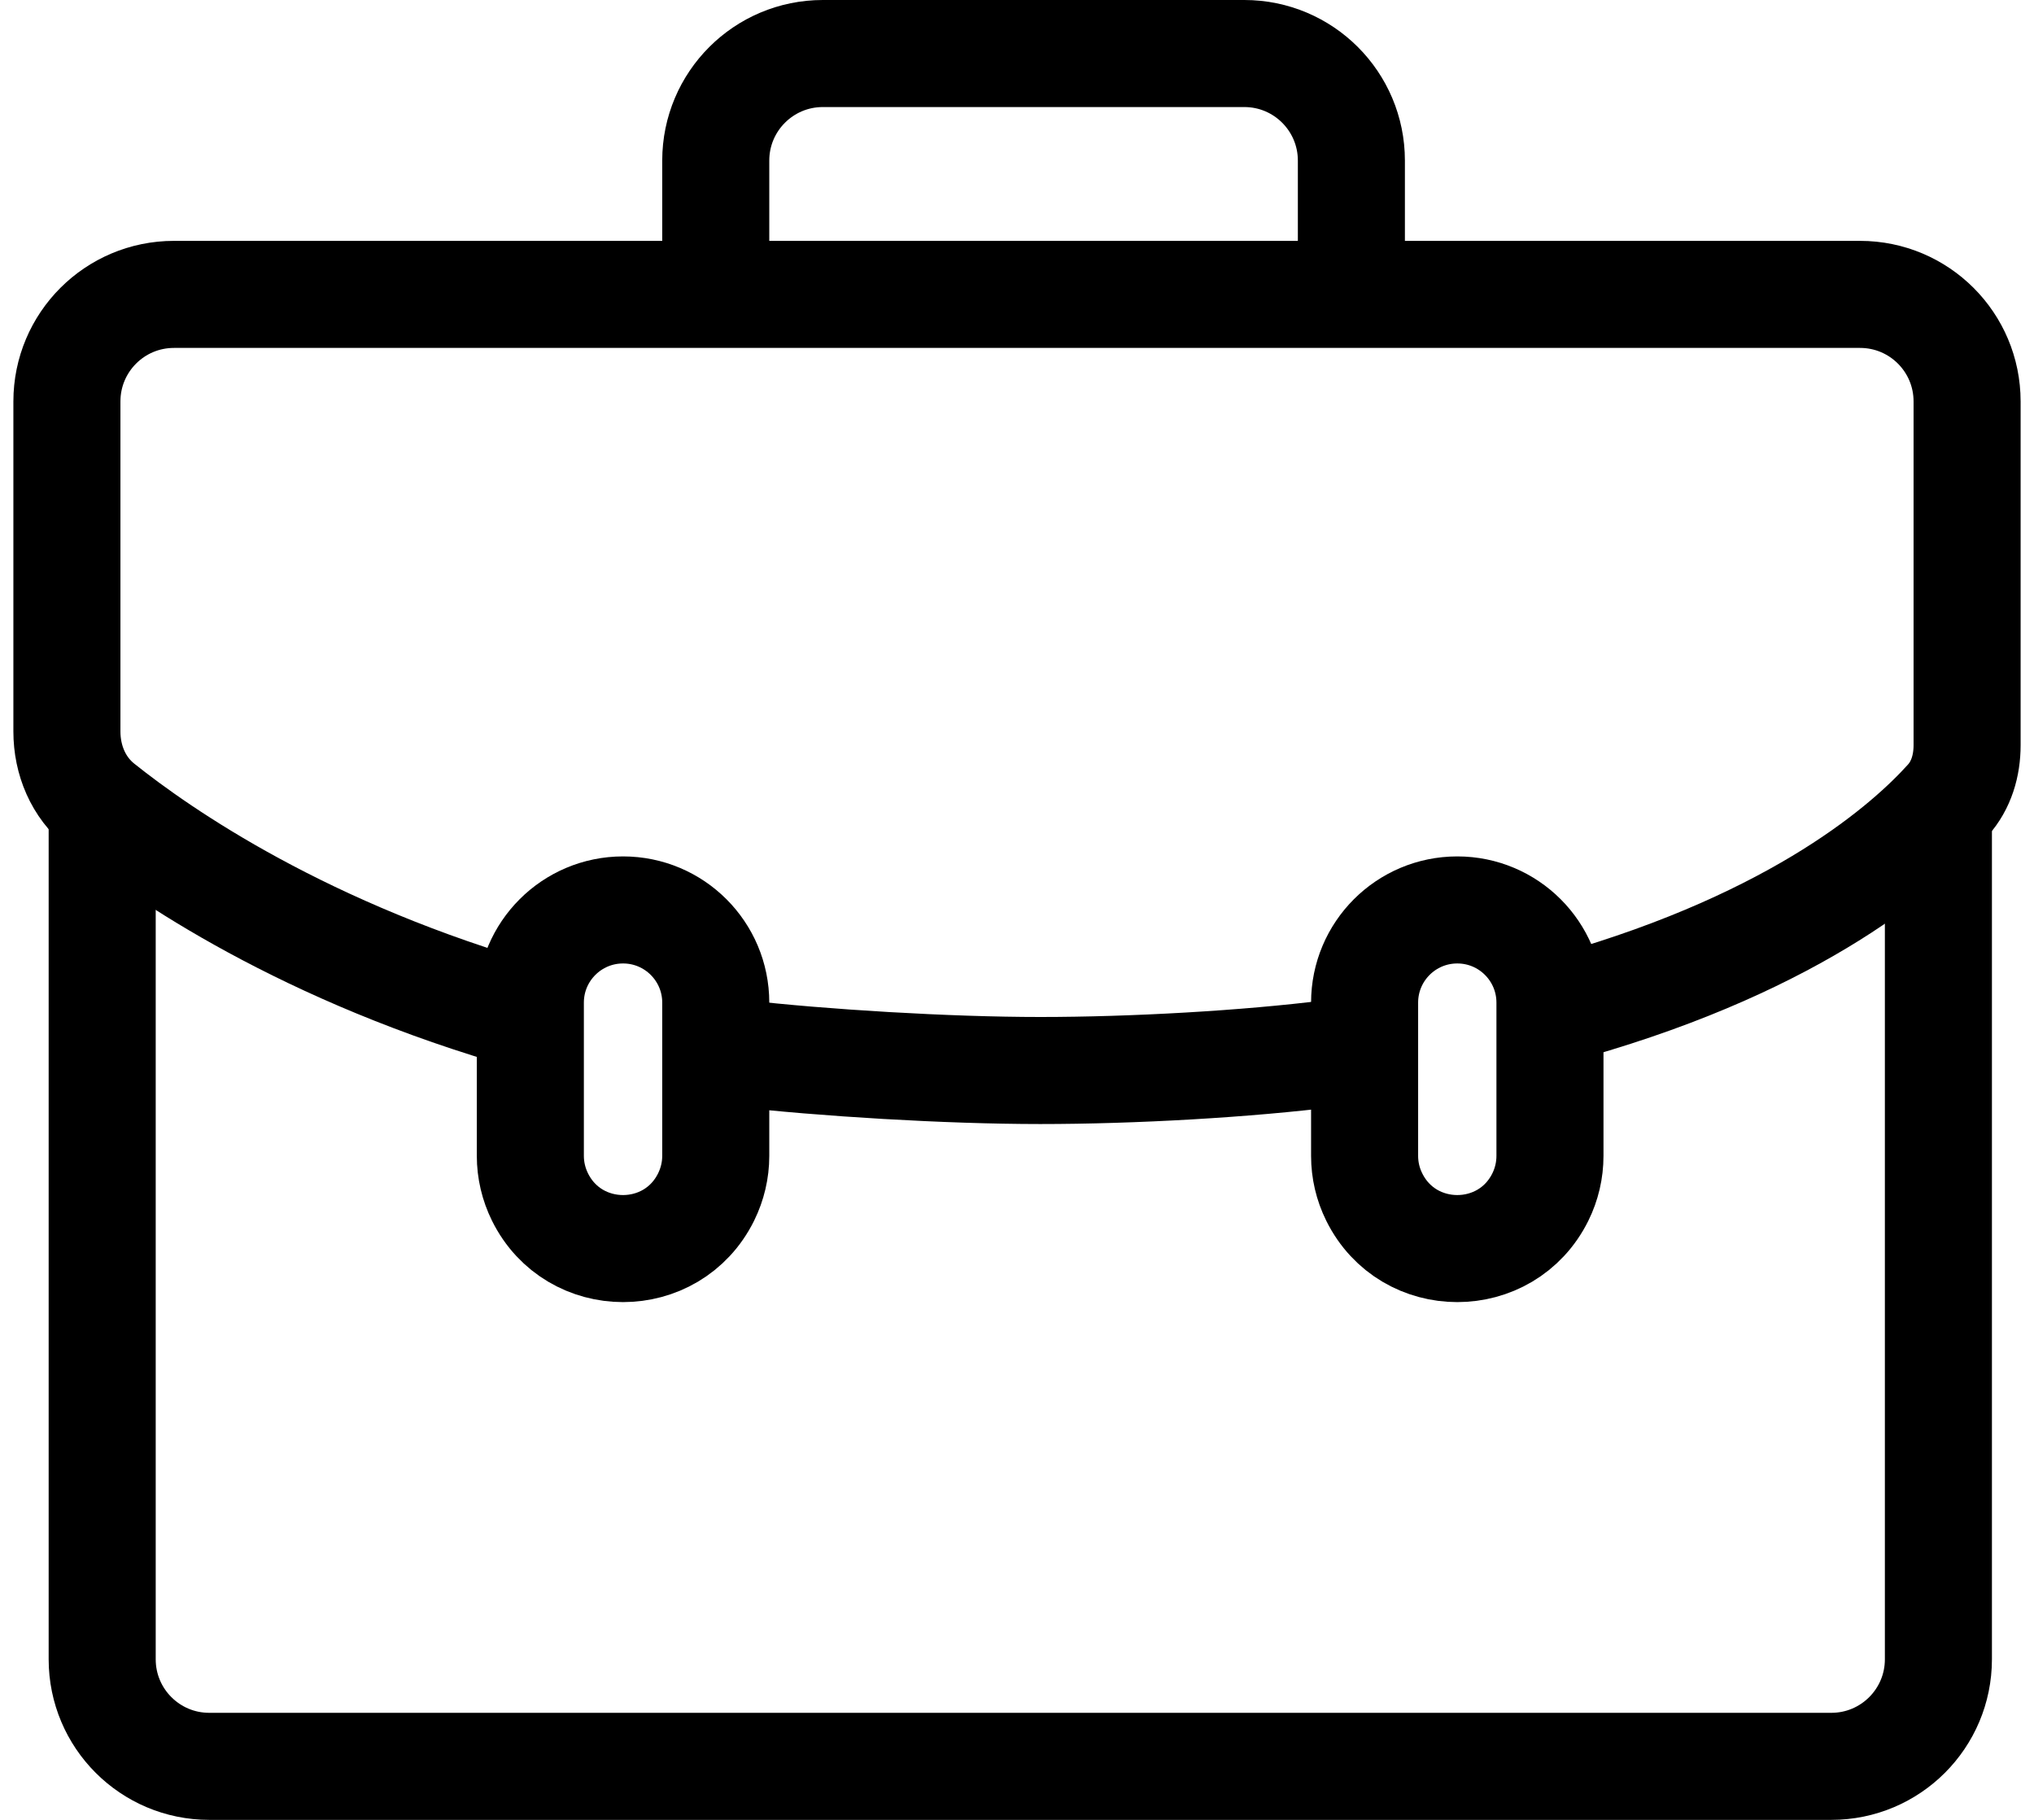
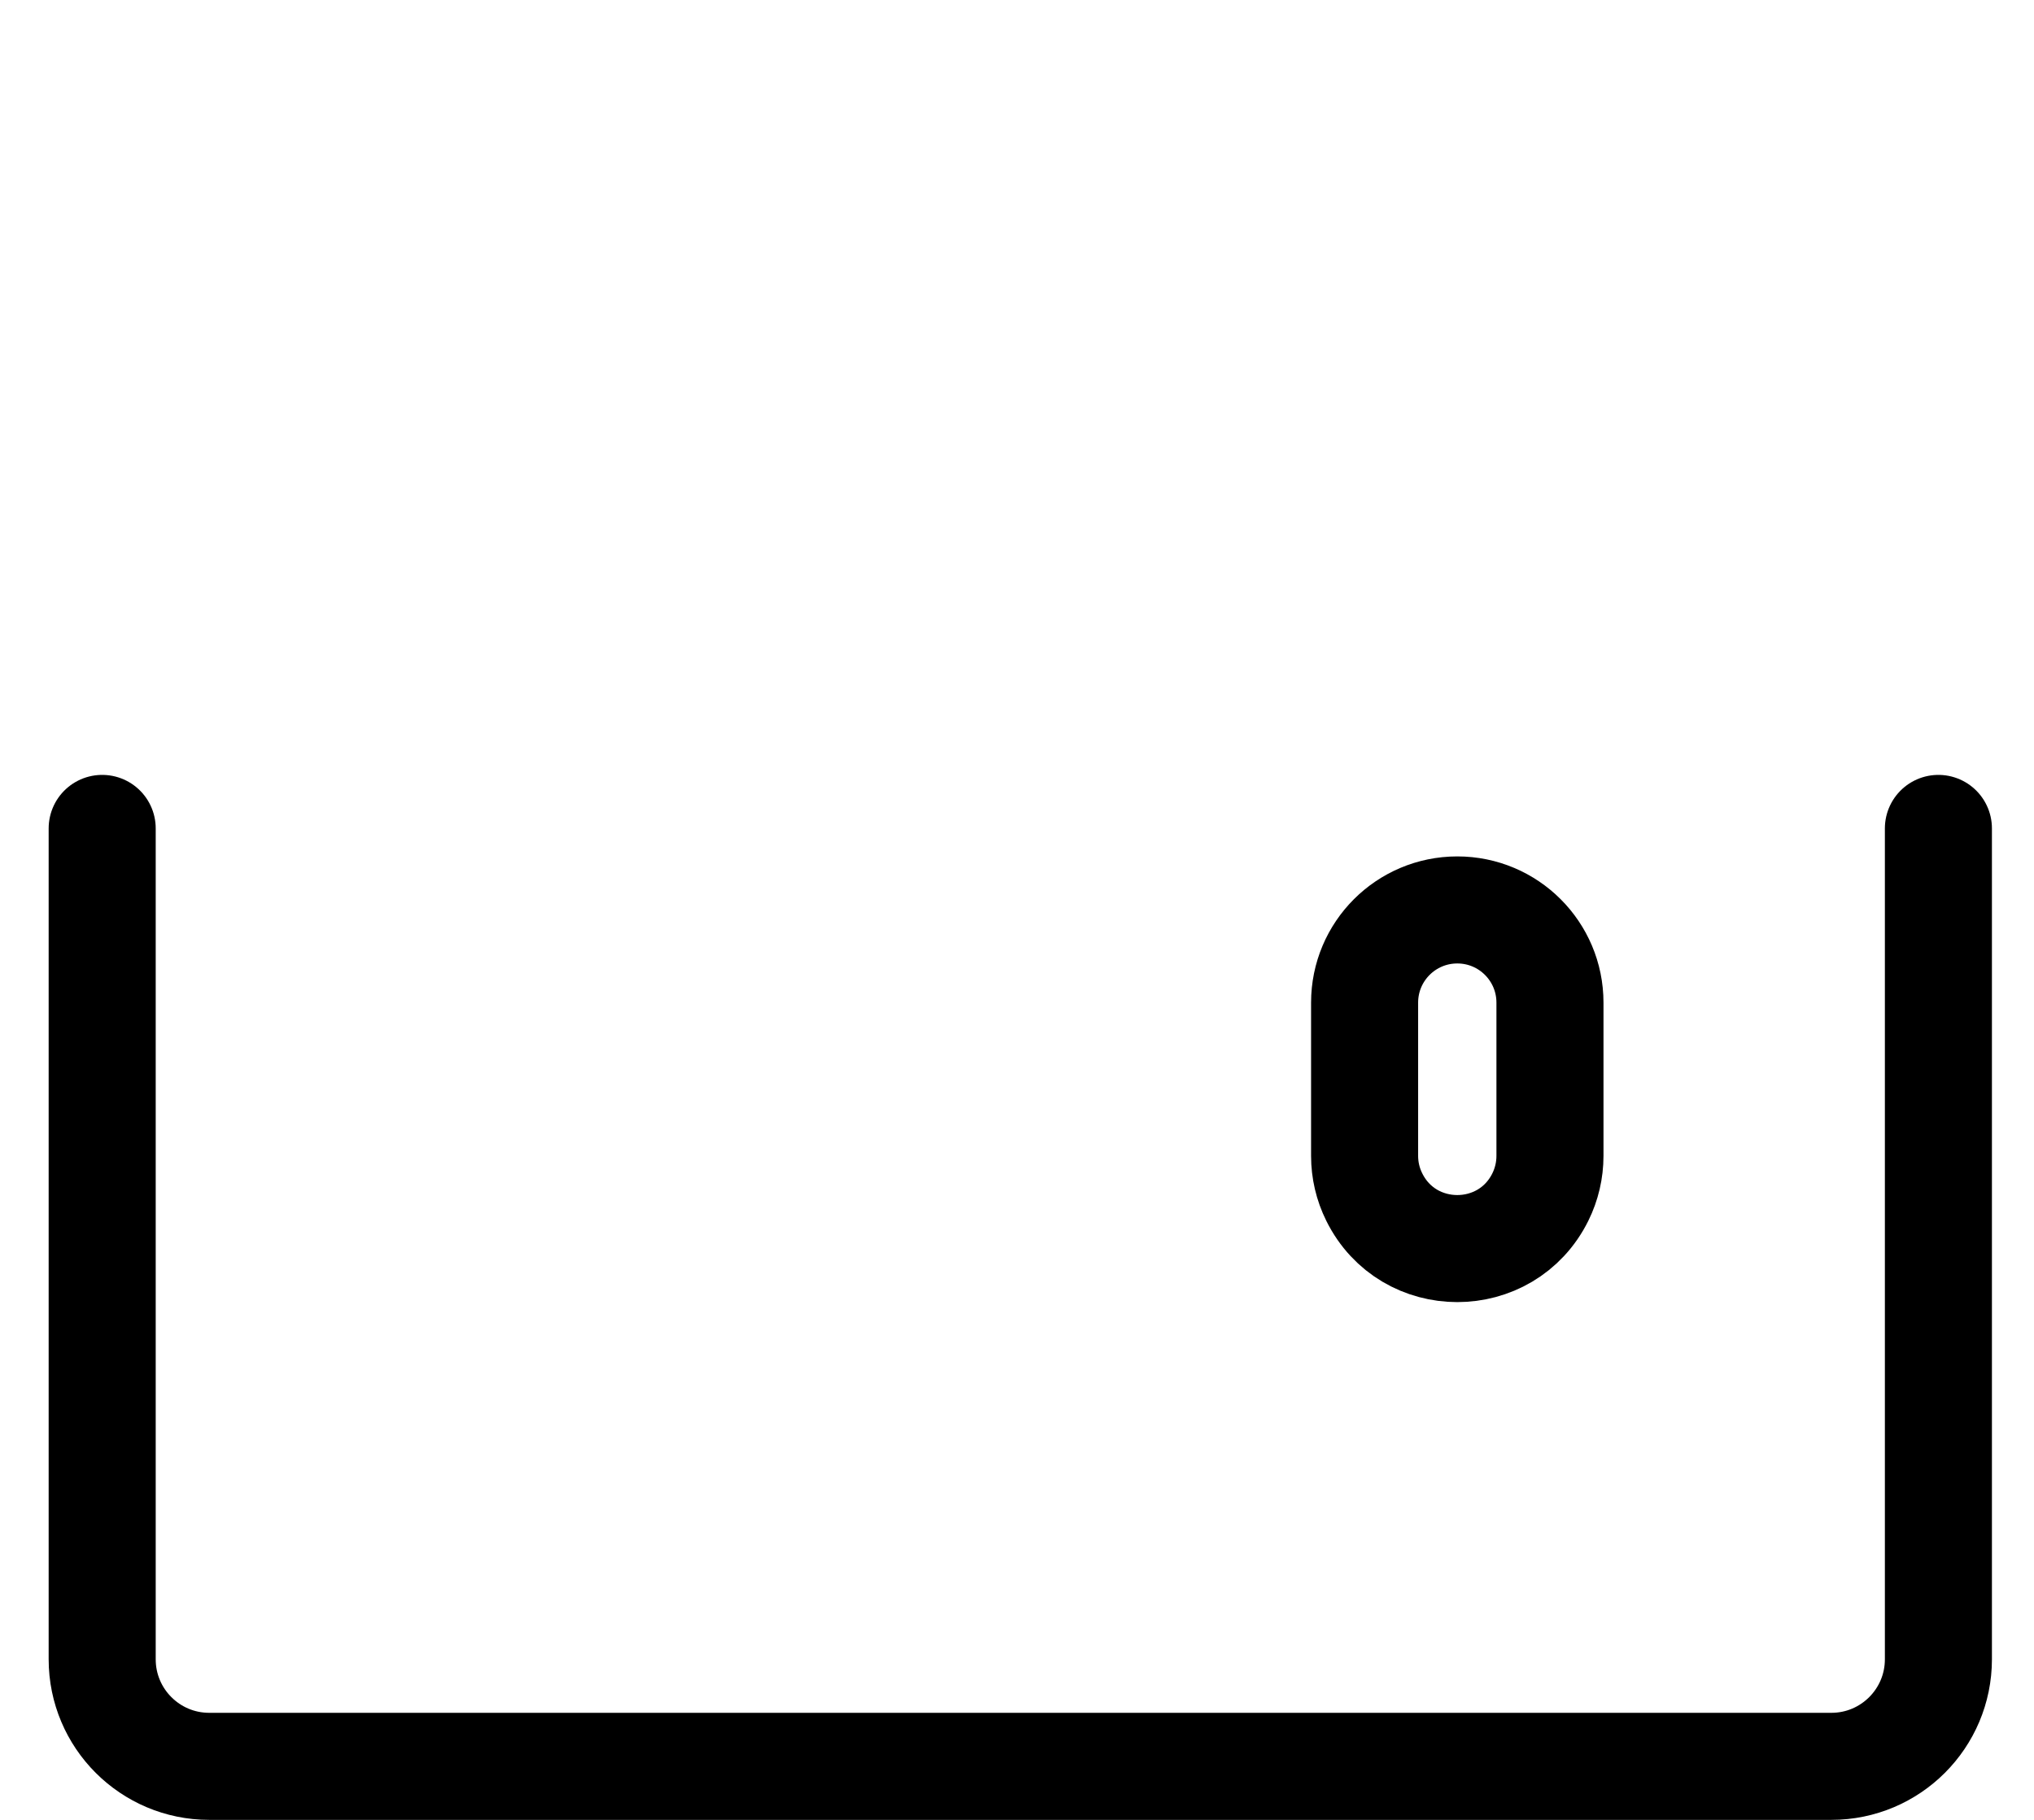
<svg xmlns="http://www.w3.org/2000/svg" width="38" height="34" viewBox="0 0 38 34" fill="none">
  <path d="M1.909 15.477V31C1.909 32.105 2.805 33 3.909 33H34.214C35.318 33 36.214 32.105 36.214 31V15.477" stroke="black" stroke-width="2" stroke-linecap="round" />
-   <path d="M13.372 4.81V3C13.372 1.895 14.268 1 15.372 1H23.247C24.351 1 25.247 1.895 25.247 3V4.81" stroke="black" stroke-width="2" stroke-linecap="round" />
-   <path d="M9.909 19C5.702 17.812 3.019 15.956 1.879 15.044C1.463 14.71 1.25 14.2 1.25 13.666V7.5C1.25 6.395 2.145 5.5 3.25 5.5H34.75C35.855 5.5 36.75 6.395 36.75 7.5V13.923C36.75 14.3 36.643 14.67 36.391 14.95C35.646 15.779 33.637 17.571 29.39 18.782M13.805 19.678C15.365 19.858 17.701 20 19.433 20C21.165 20 23.282 19.881 24.892 19.678" stroke="black" stroke-width="2" />
-   <path d="M13.372 21.595V18.732C13.372 17.775 12.597 17 11.64 17C10.684 17 9.908 17.775 9.908 18.732V21.595C9.908 21.861 9.97 22.124 10.088 22.363C10.724 23.648 12.556 23.648 13.192 22.363C13.31 22.124 13.372 21.861 13.372 21.595Z" stroke="black" stroke-width="2" />
  <path d="M28.957 21.595V18.732C28.957 17.775 28.182 17 27.226 17C26.269 17 25.494 17.775 25.494 18.732V21.595C25.494 21.861 25.555 22.124 25.674 22.363C26.309 23.648 28.142 23.648 28.778 22.363C28.896 22.124 28.957 21.861 28.957 21.595Z" stroke="black" stroke-width="2" />
</svg>